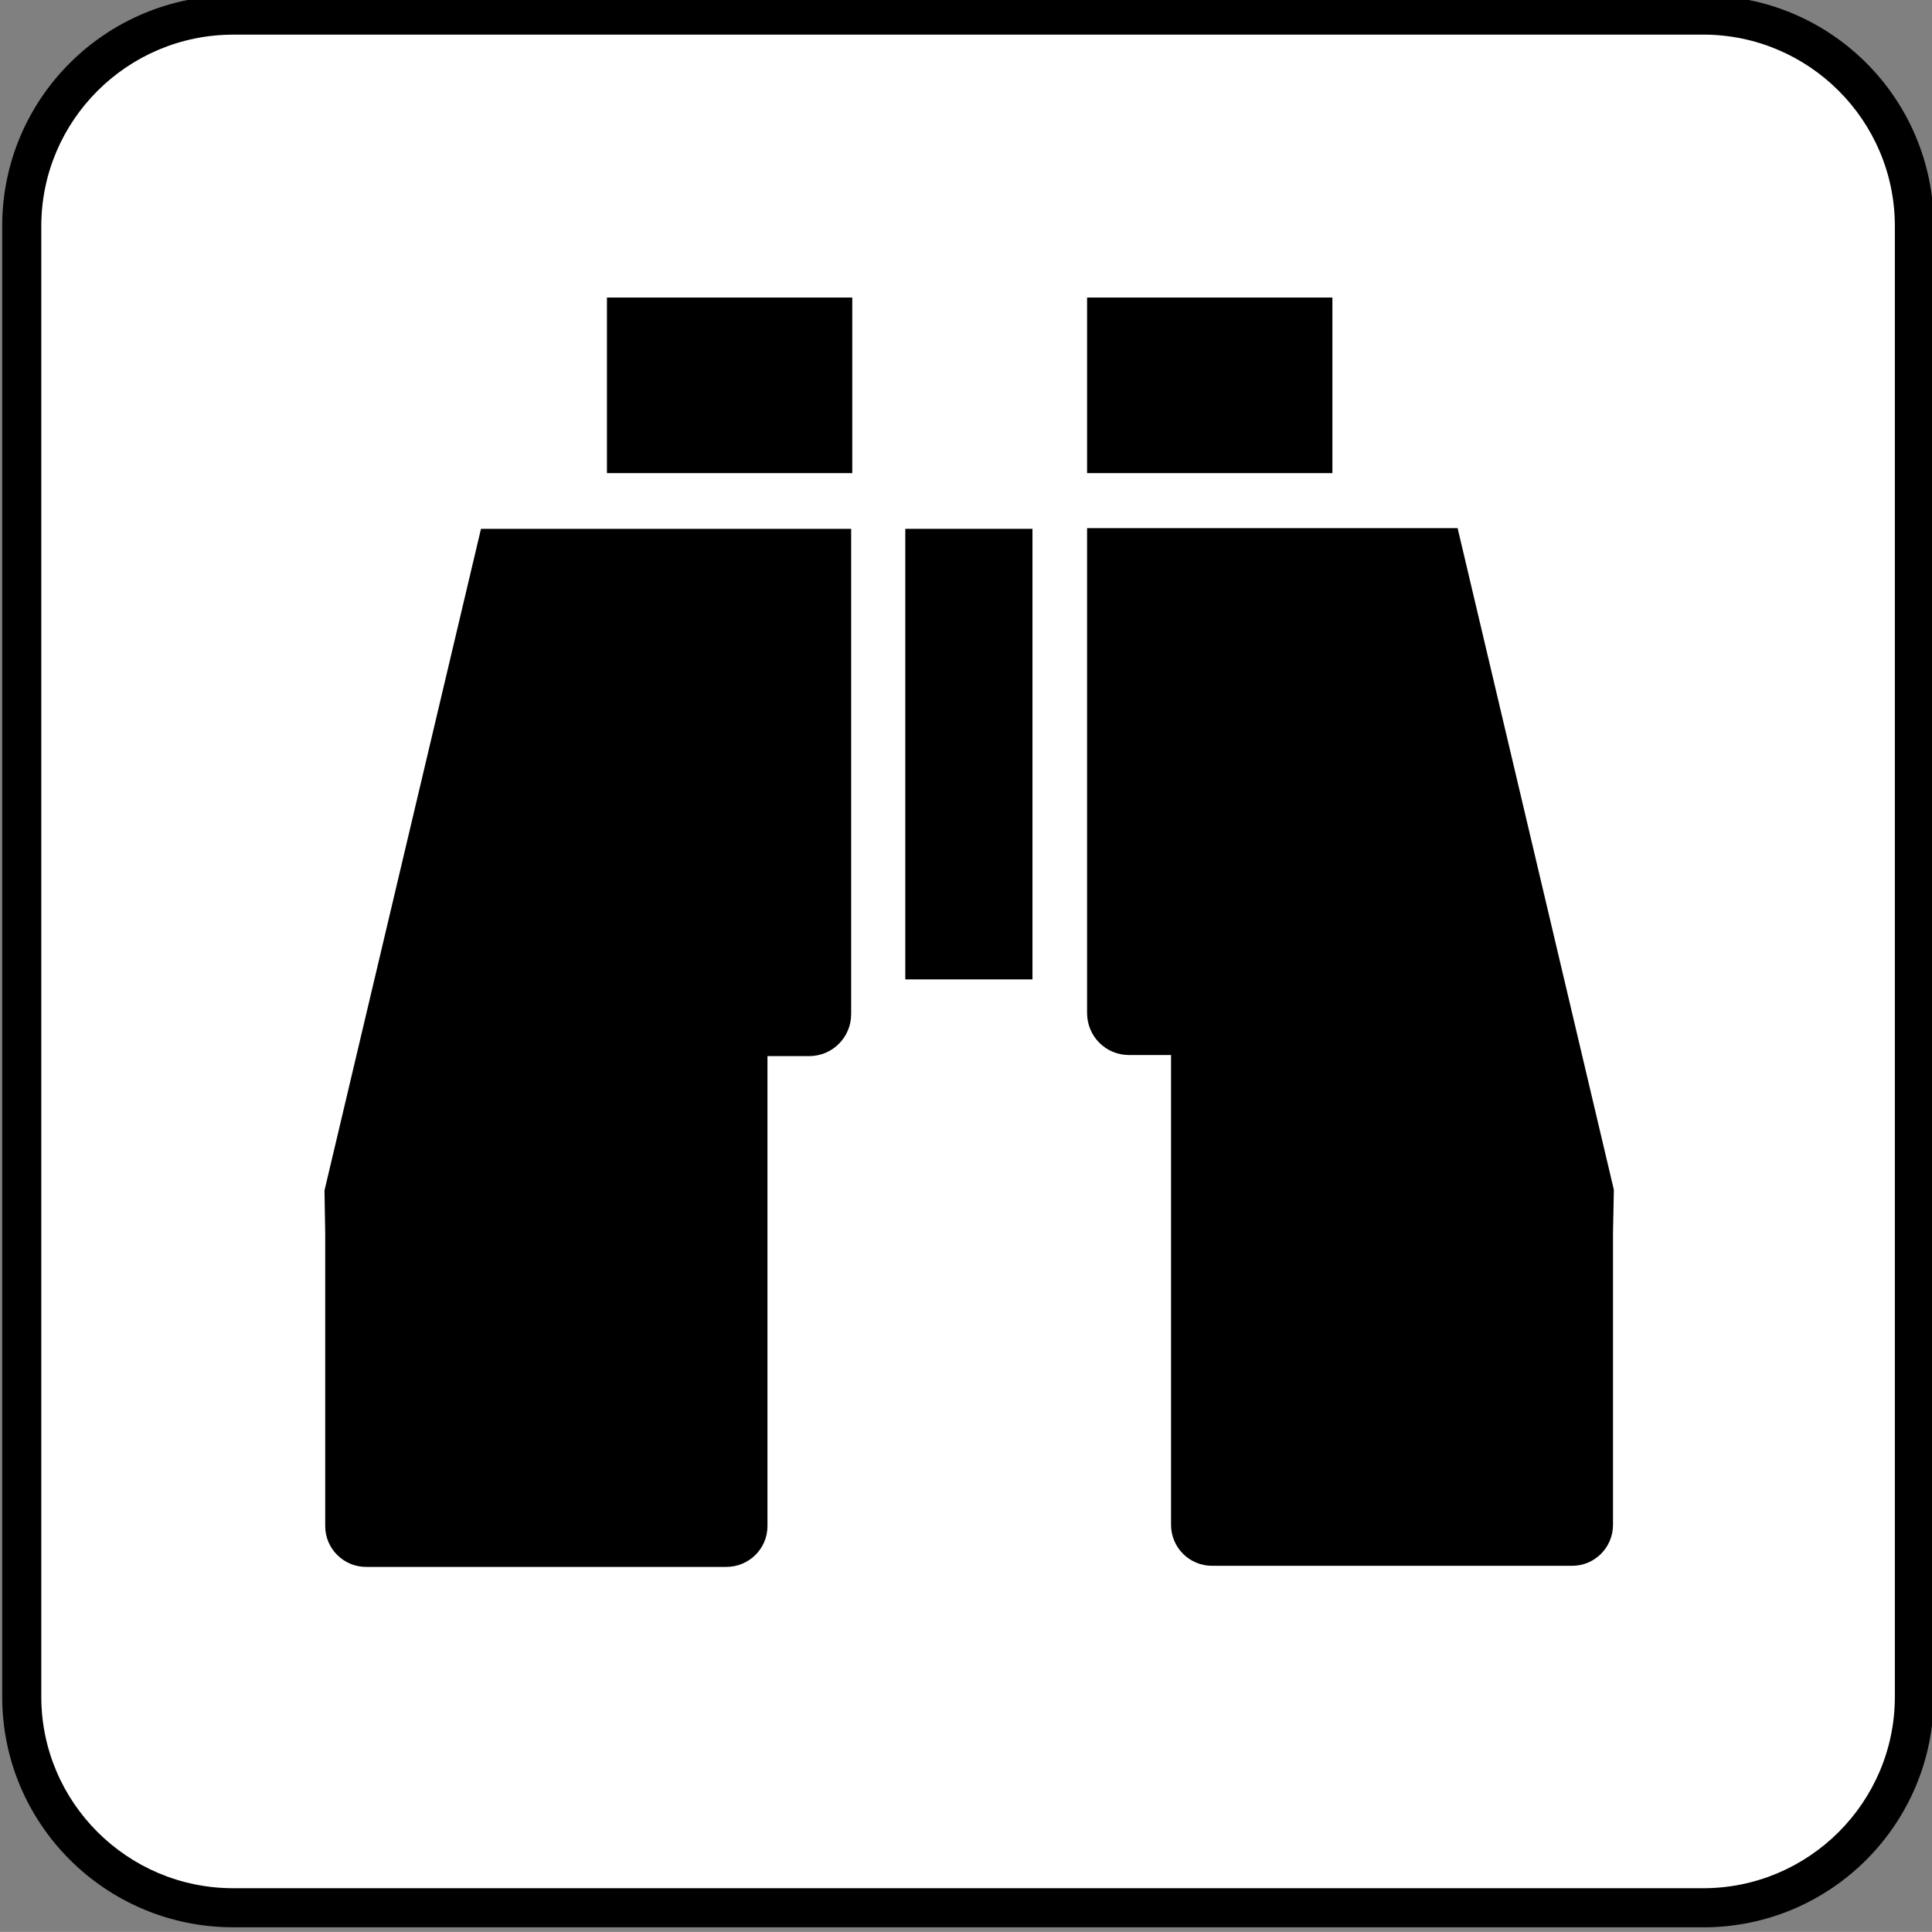
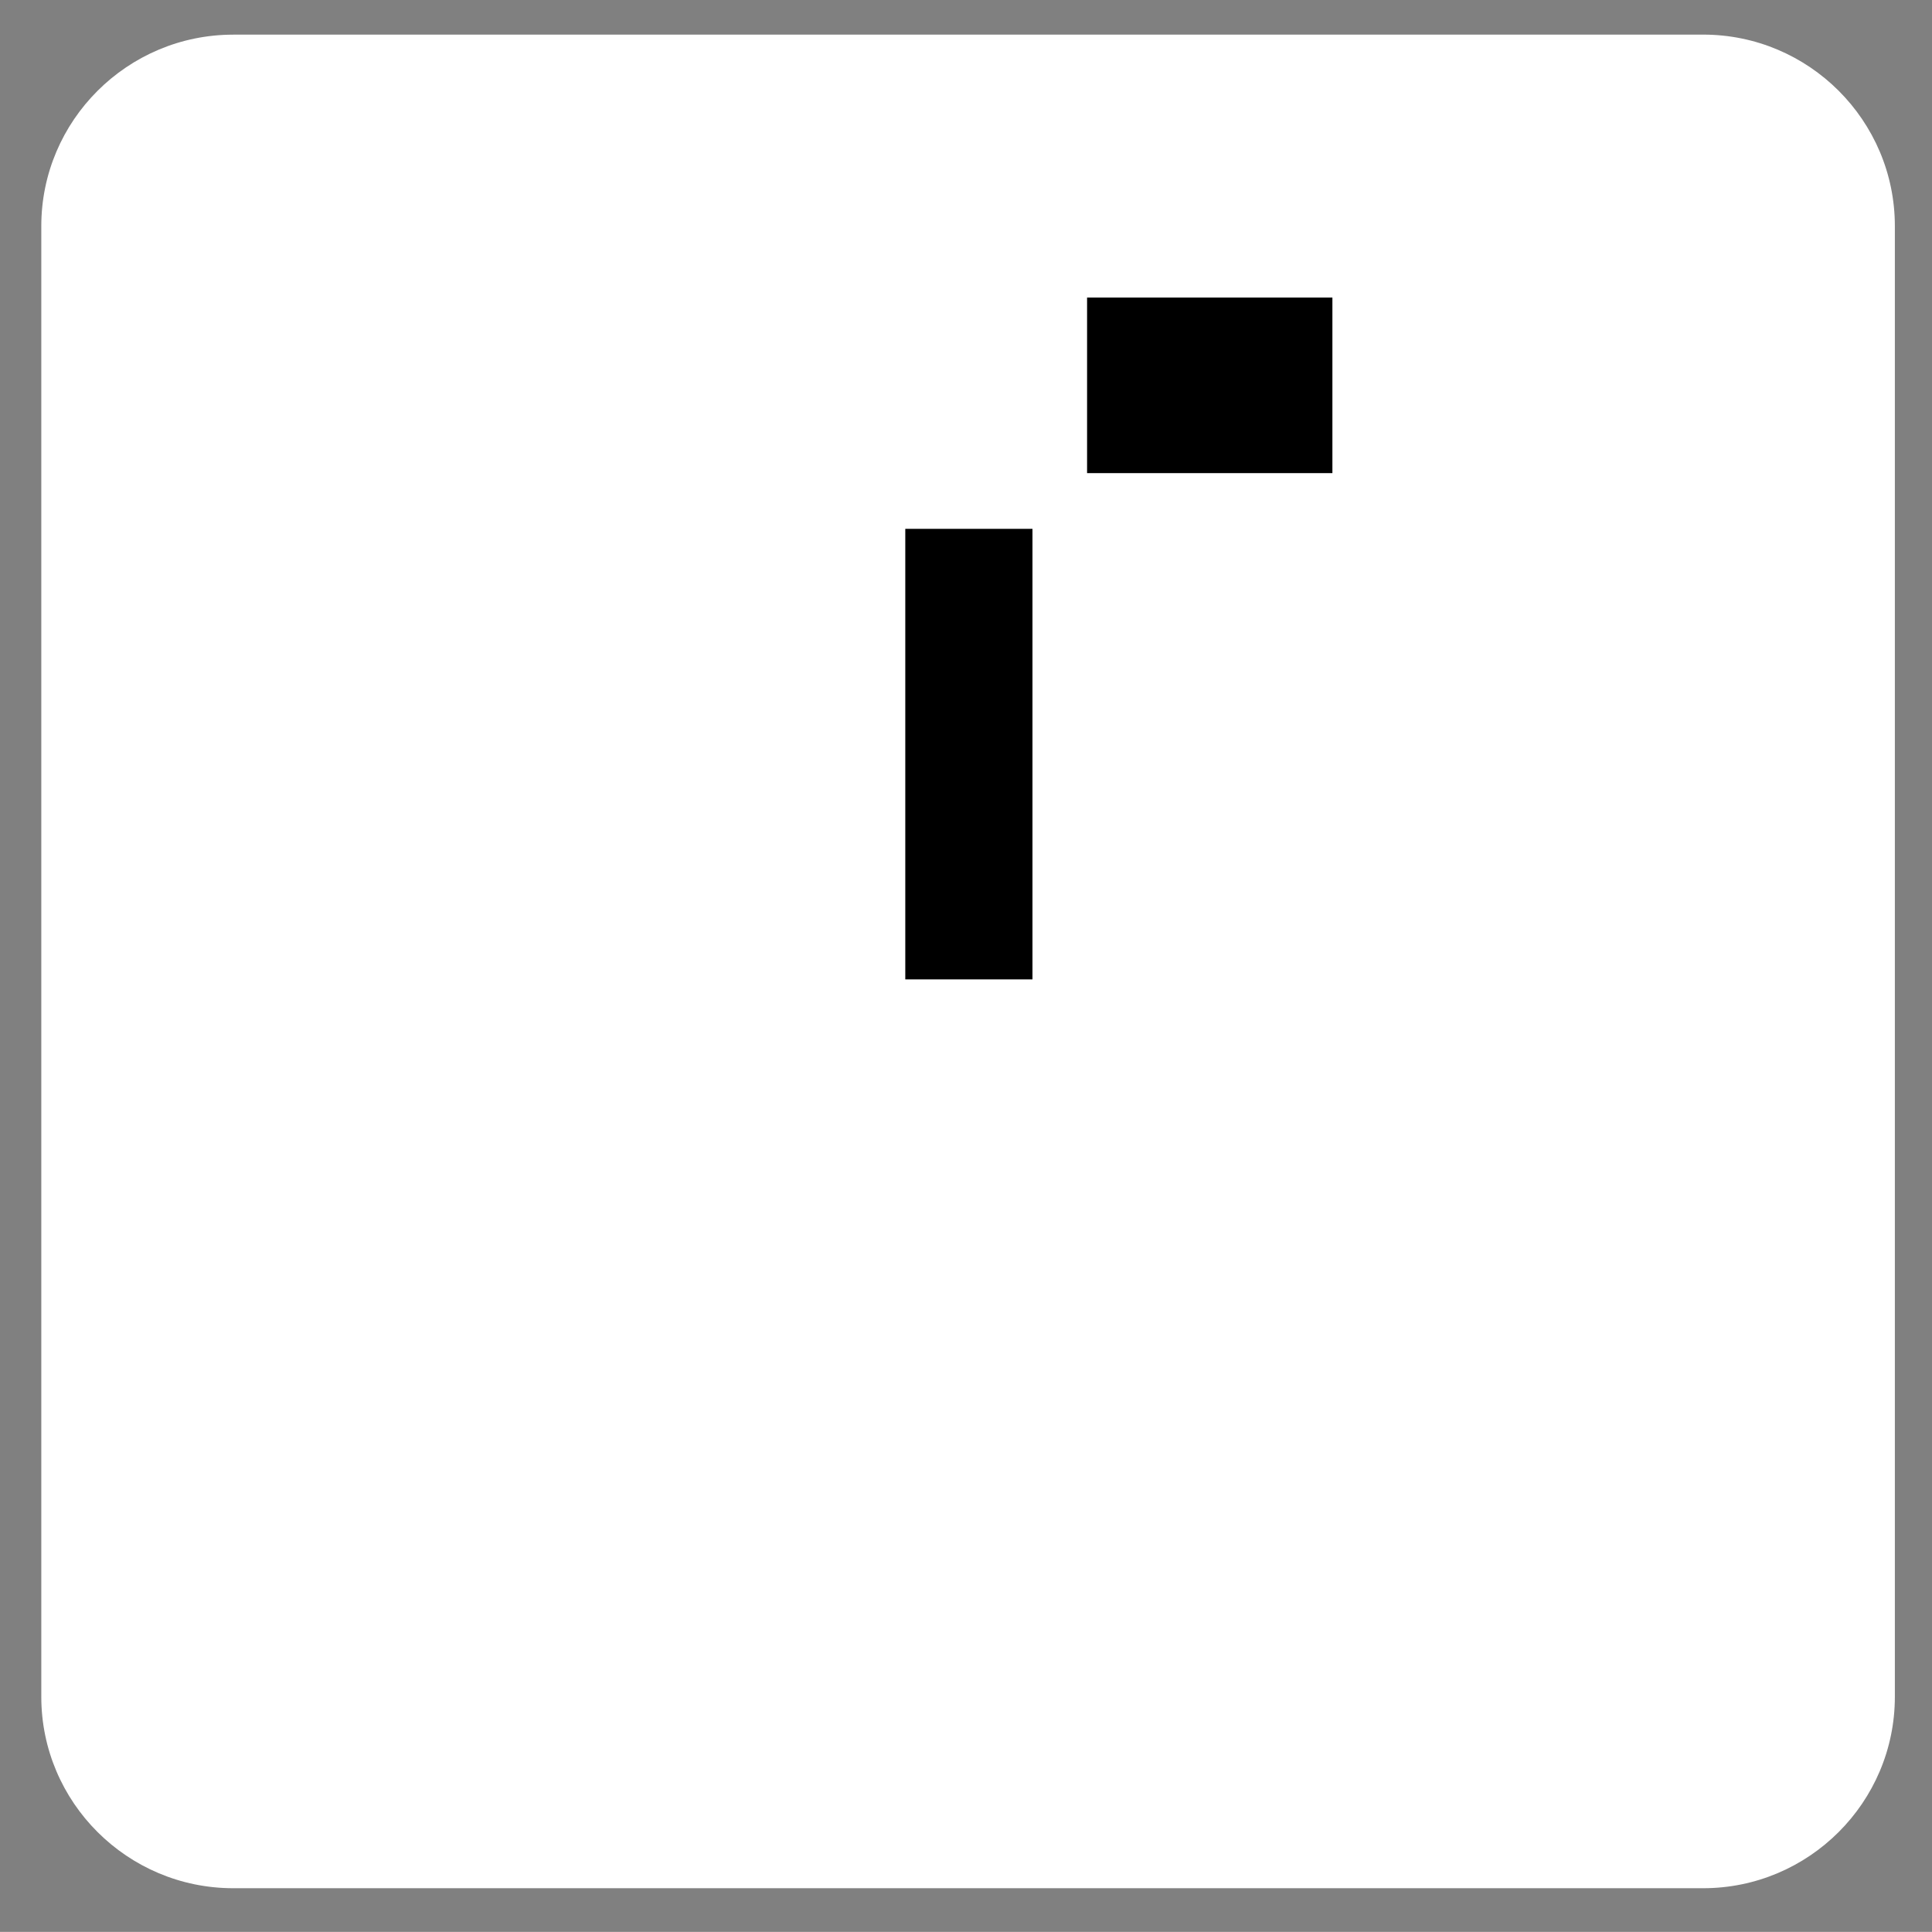
<svg xmlns="http://www.w3.org/2000/svg" id="Layer_1" style="enable-background:new -0.258 -0.548 123.547 123.539" xml:space="preserve" viewBox="-0.258 -0.548 123.547 123.539" version="1.1" y="0px" x="0px">
  <rect x="-0.258" y="-0.548" width="123.547" height="123.539" fill="#808080" stroke="none" />
  <g>
-     <path d="m108.66 122.7c8.148 0 14.742-6.594 14.742-14.742v-94.05c0-8.156-6.594-14.742-14.742-14.742h-94c-8.16 0-14.777 6.586-14.777 14.742v94.047c0 8.148 6.617 14.742 14.773 14.742h94.004z" />
    <path style="fill:#FFFFFF" d="m14.656 1.668c-6.765 0-12.273 5.492-12.273 12.242v94.047c0 6.75 5.508 12.242 12.273 12.242h94c6.758 0 12.258-5.492 12.258-12.242v-94.05c0-6.75-5.5-12.242-12.258-12.242h-94.004z" />
-     <rect y="18.48" x="38.555" height="11.227" width="15.688" />
-     <path d="m71.938 66.918c-1.492 0-2.68-1.203-2.68-2.688v-31.007h23.695l9.992 42.312-0.055 2.734v18.695c0 1.445-1.172 2.617-2.609 2.617h-23.036c-1.445 0-2.617-1.172-2.617-2.617v-30.046h-2.484" />
-     <path d="m51.484 66.988c1.484 0 2.688-1.195 2.688-2.688v-31.03h-23.672l-10.008 42.312 0.047 2.758v18.703c0 1.438 1.172 2.609 2.609 2.609h23.039c1.461 0 2.633-1.172 2.633-2.609v-30.055h2.469" />
    <rect y="33.27" x="57.633" height="28.812" width="8.133" />
    <rect y="18.48" x="69.258" height="11.227" width="15.688" />
  </g>
</svg>